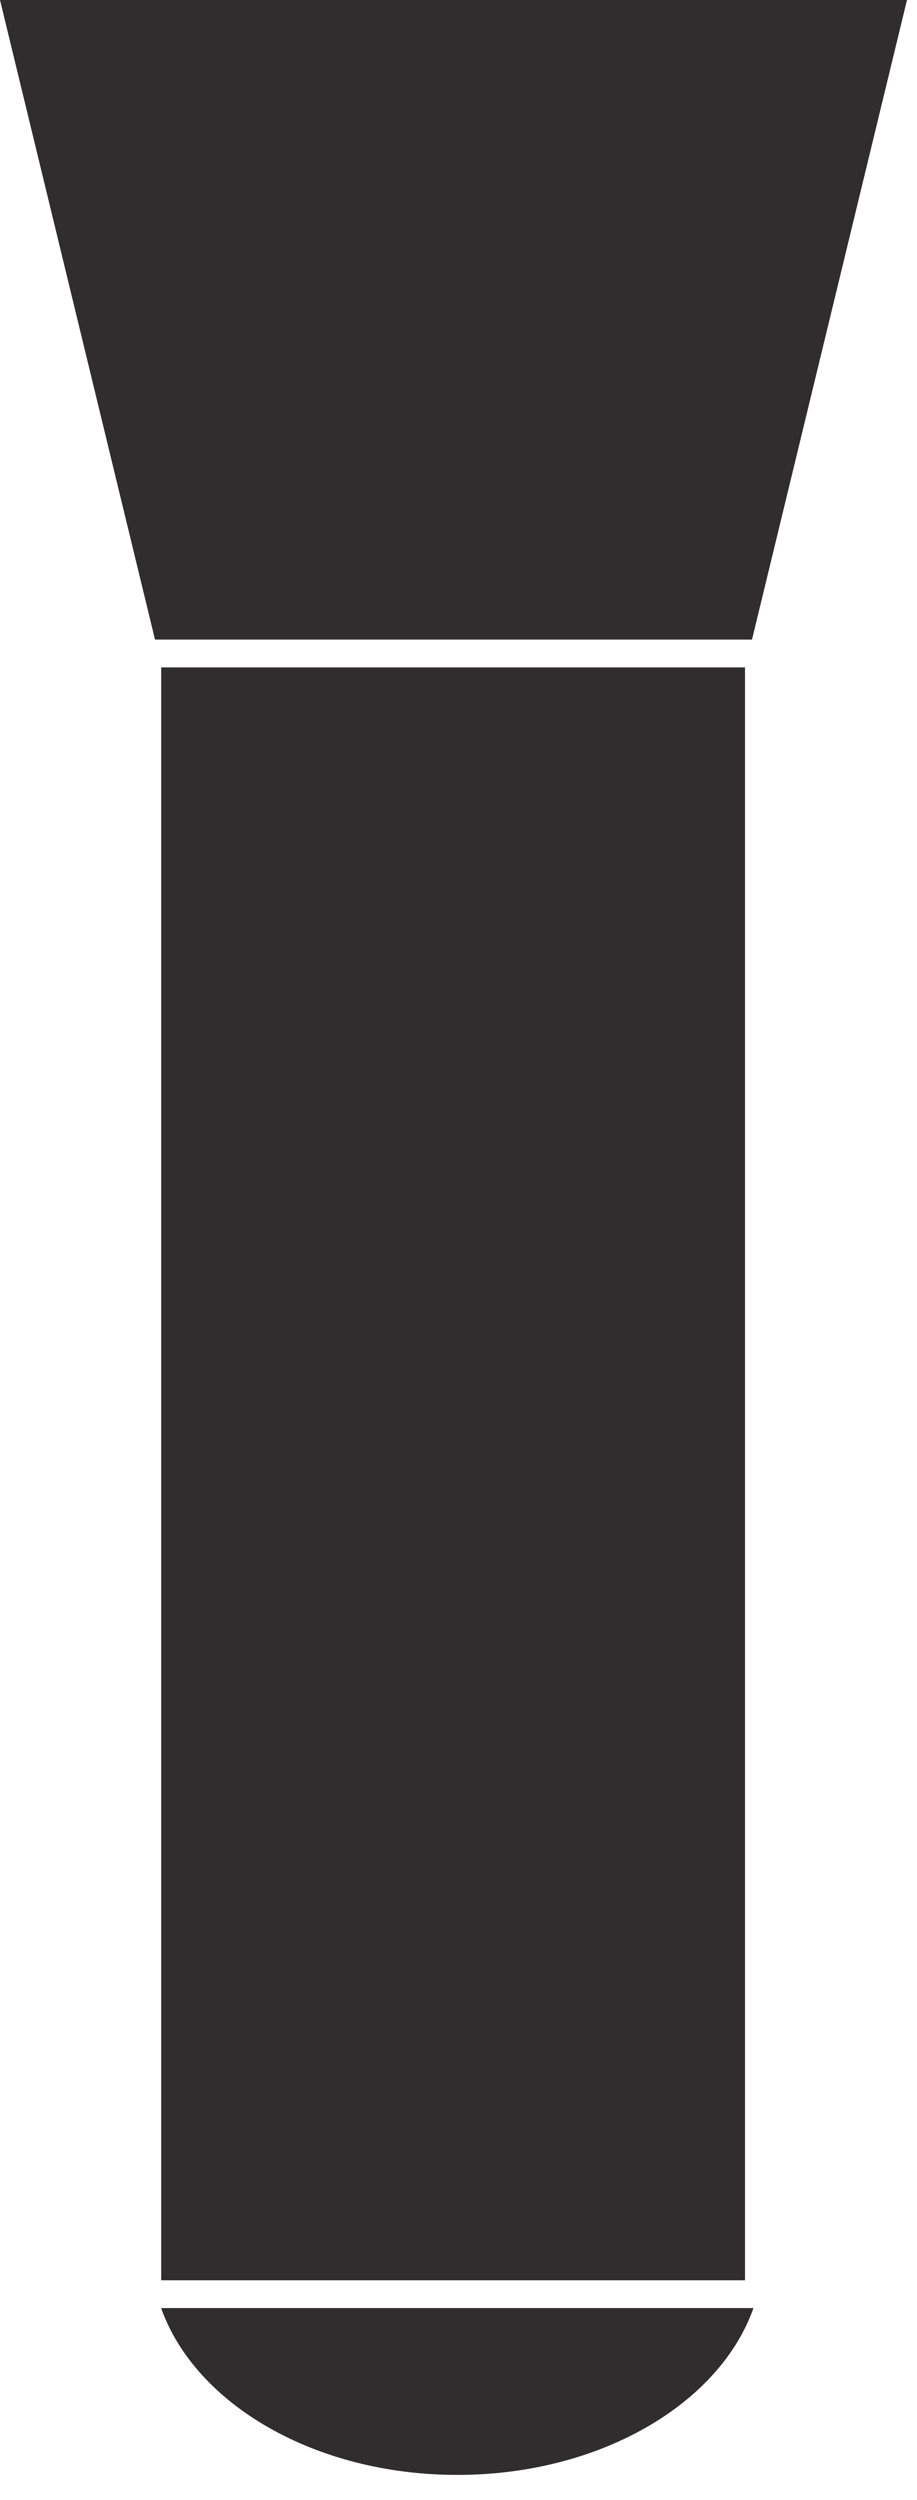
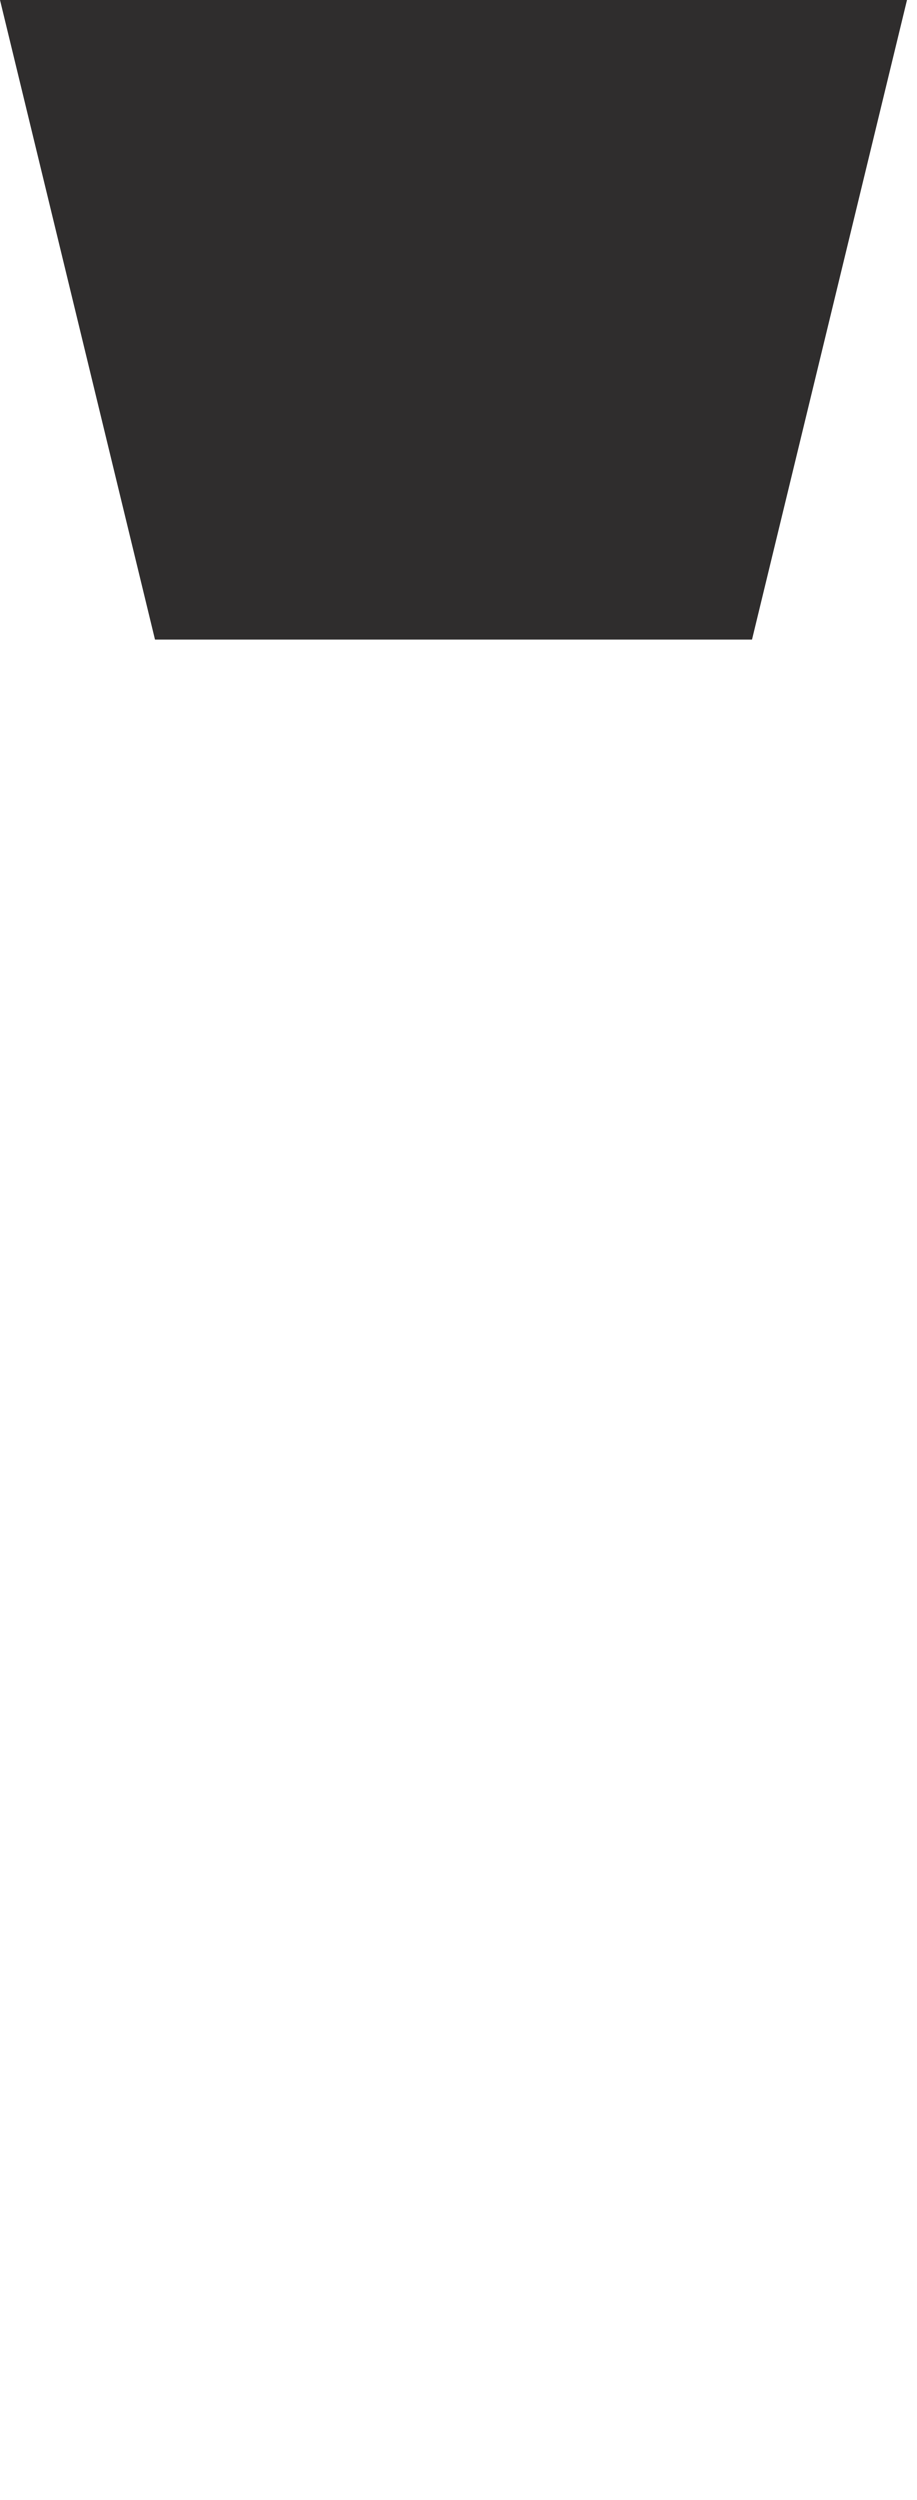
<svg xmlns="http://www.w3.org/2000/svg" width="51" height="139" viewBox="0 0 51 139" fill="none">
  <path d="M50.444 0L49.981 1.91L42.11 34.381L41.824 35.562H8.62L8.334 34.381L0.463 1.91L0 0H50.444Z" fill="#2F2D2D" />
-   <path d="M8.965 126.789V37.109H41.435V126.789H8.965Z" fill="#2F2D2D" />
-   <path d="M41.906 128.334C40.018 133.669 33.359 137.611 25.434 137.611C17.508 137.611 10.849 133.669 8.961 128.334H41.906Z" fill="#2F2D2D" />
</svg>